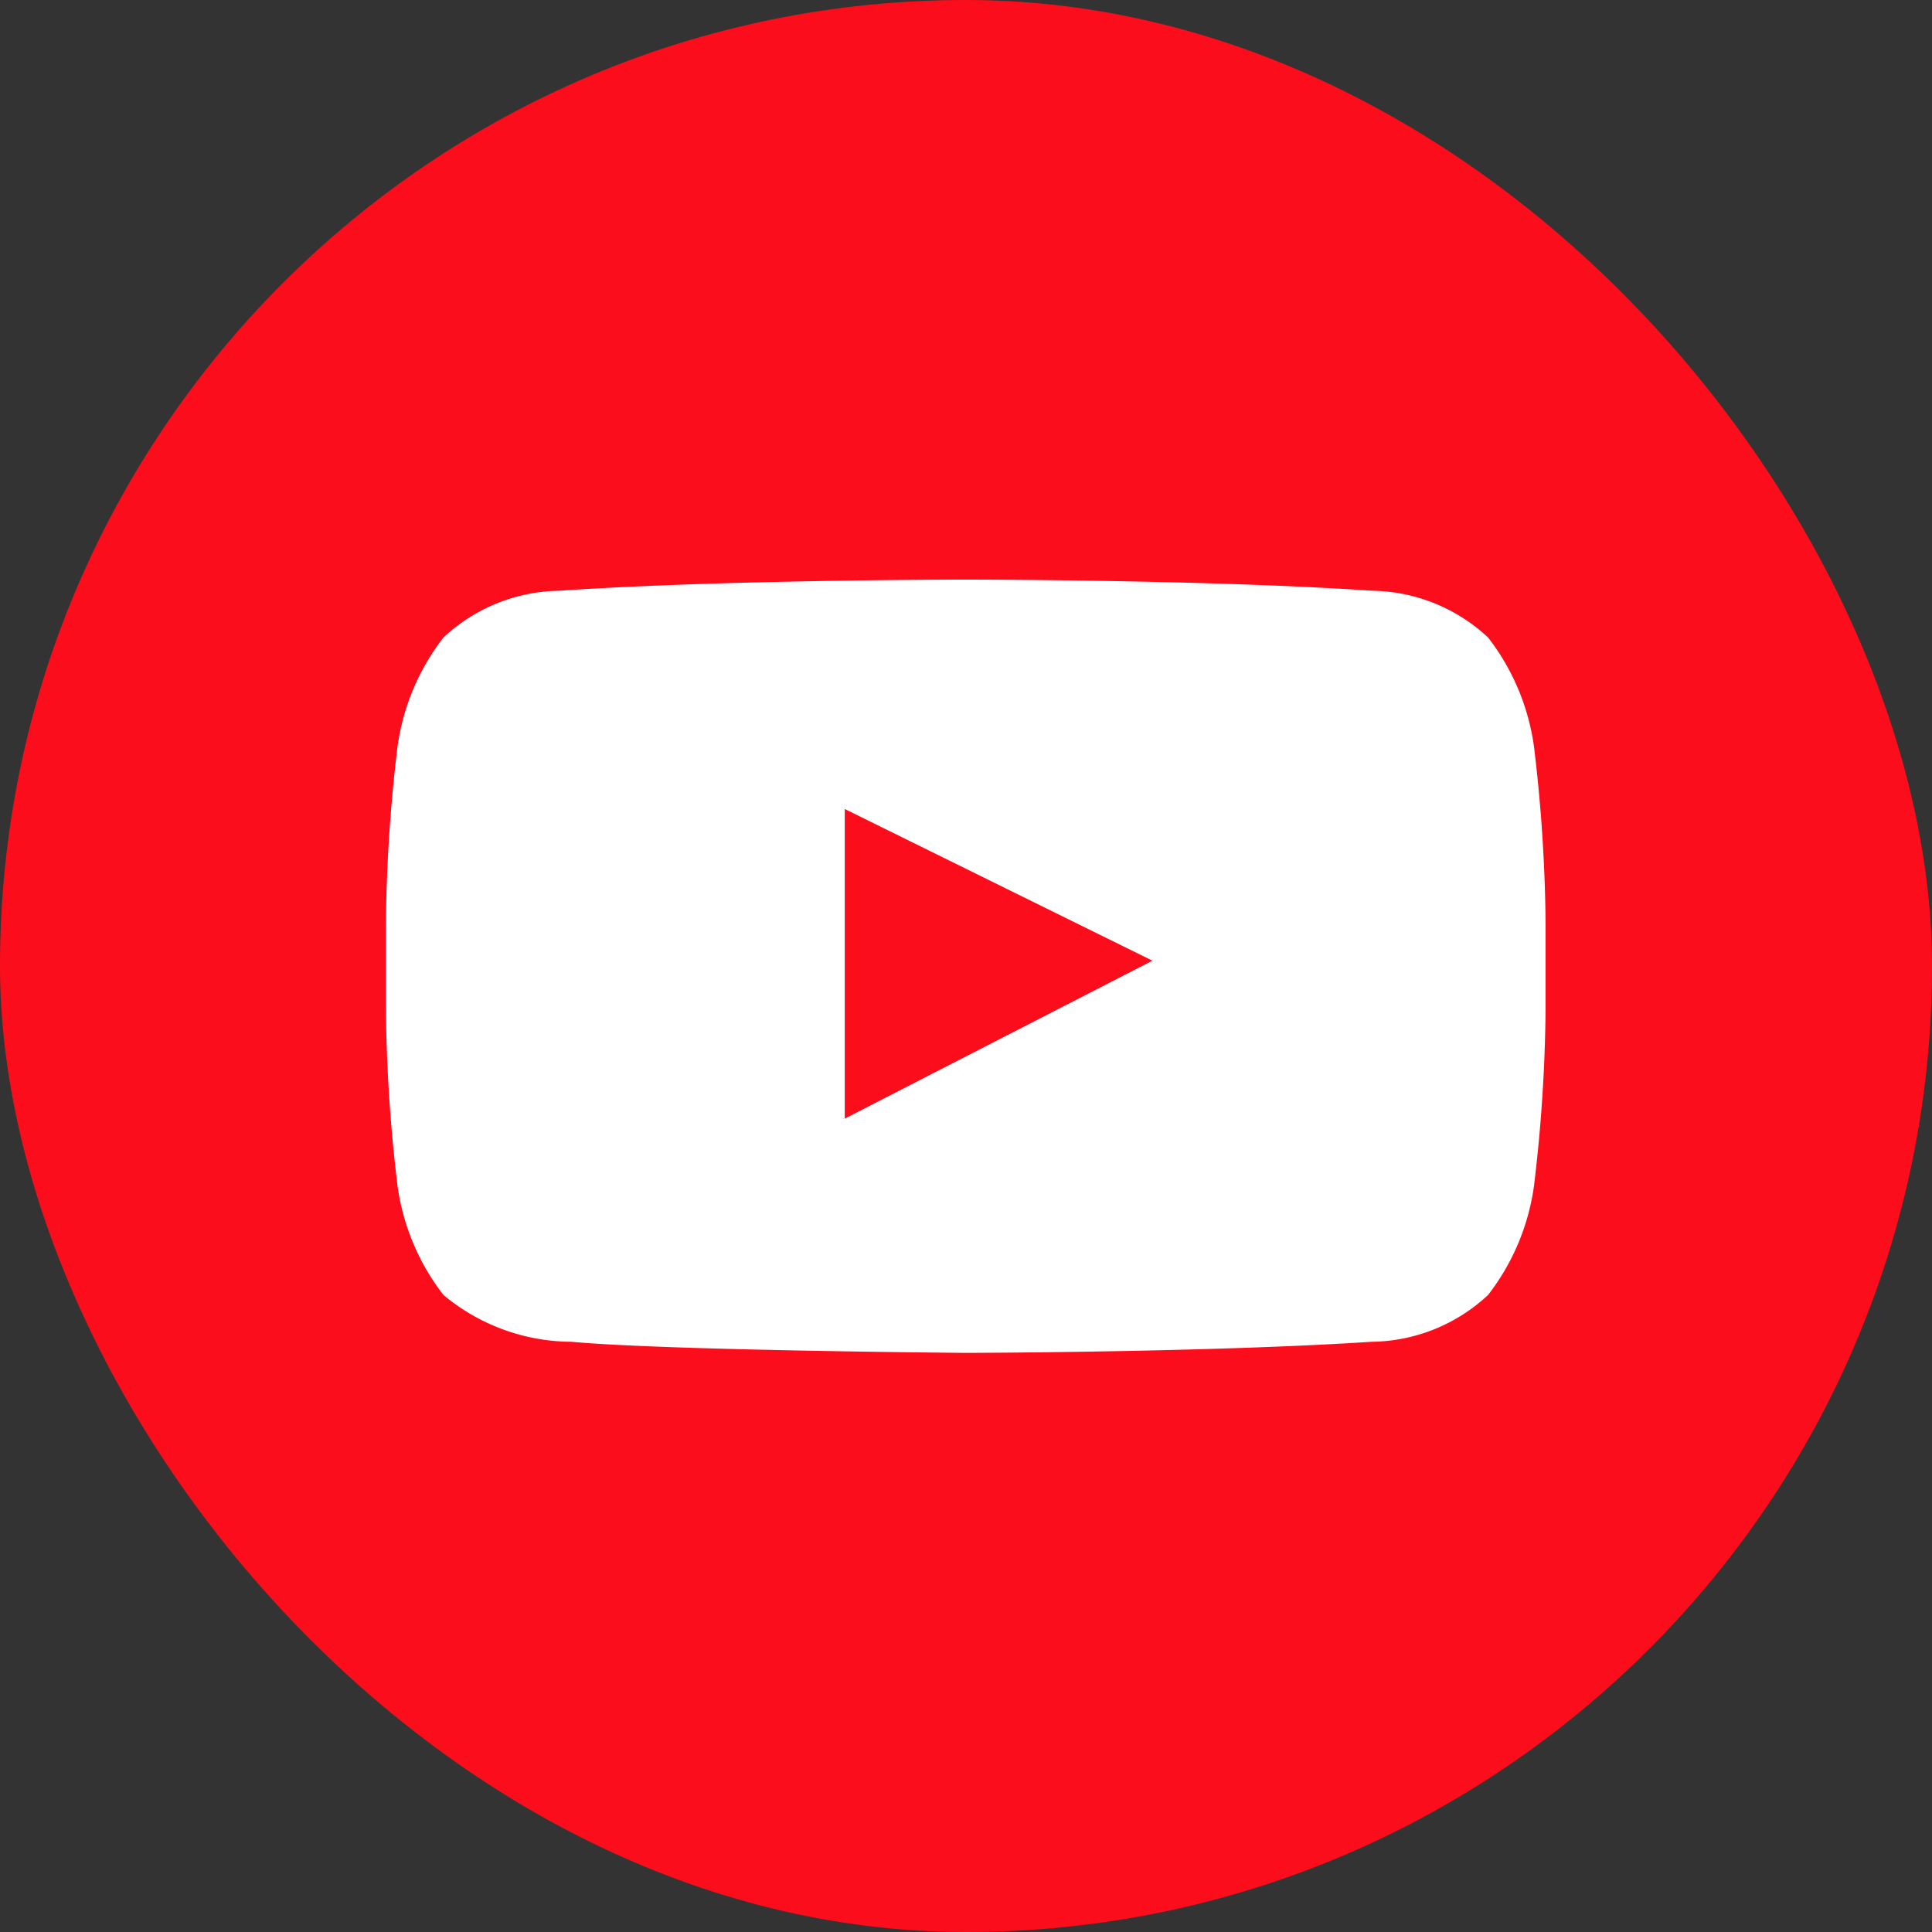
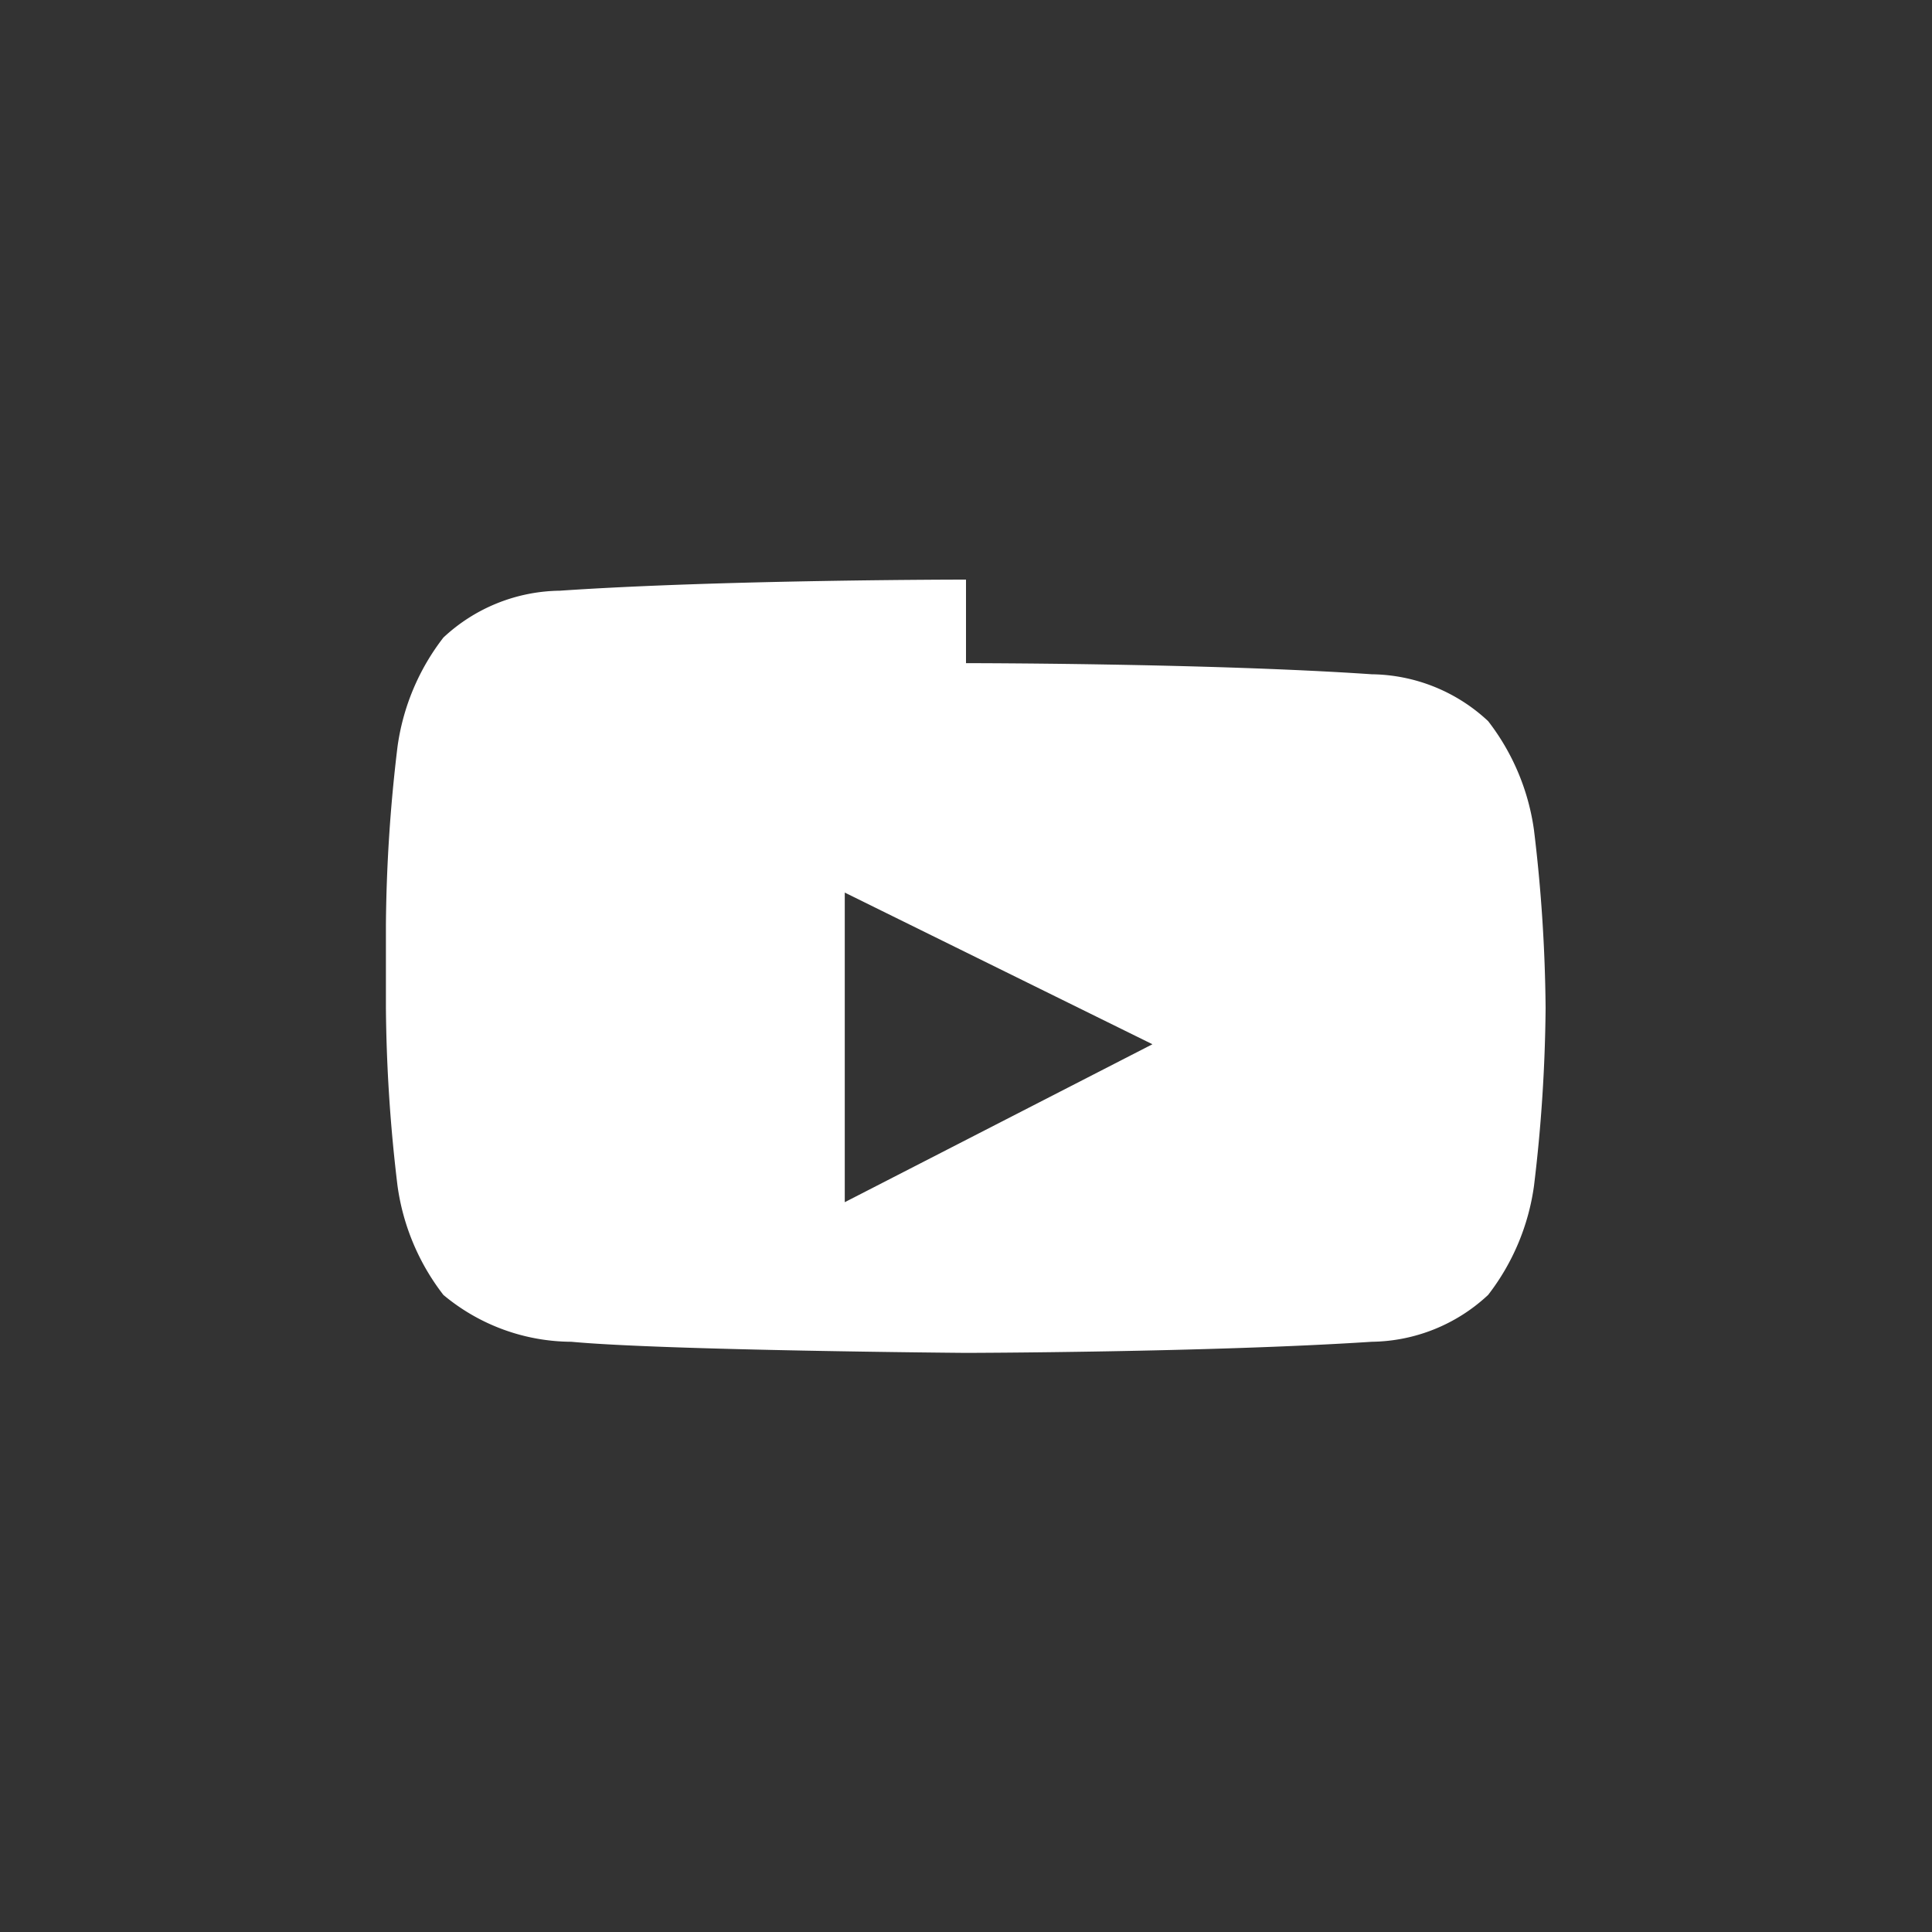
<svg xmlns="http://www.w3.org/2000/svg" id="icon_youtube.svg" viewBox="0 0 40 40">
  <rect x="0" y="0" width="40" height="40" fill="#333333" stroke="none" />
  <defs>
    <style>
      .cls-1 {
        fill: #fc0d1b;
      }

      .cls-2 {
        fill: #fff;
        fill-rule: evenodd;
      }
    </style>
  </defs>
  <g id="bg">
-     <rect id="長方形_37" data-name="長方形 37" class="cls-1" width="40" height="40" rx="20" ry="20" />
-   </g>
+     </g>
  <g id="icon">
-     <path id="Icon-2" data-name="Icon" class="cls-2" d="M1980,1101h-0.01s-5.04,0-8.4.23a3.589,3.589,0,0,0-2.41.97,4.745,4.745,0,0,0-.95,2.26,32.609,32.609,0,0,0-.24,3.68v1.73a32.609,32.609,0,0,0,.24,3.68,4.745,4.745,0,0,0,.95,2.26,4.159,4.159,0,0,0,2.65.97c1.92,0.18,8.16.23,8.16,0.23h0s5.05-.01,8.41-0.23a3.589,3.589,0,0,0,2.41-.97,4.745,4.745,0,0,0,.95-2.26,32.609,32.609,0,0,0,.24-3.68v-1.73a32.609,32.609,0,0,0-.24-3.68,4.745,4.745,0,0,0-.95-2.26,3.589,3.589,0,0,0-2.41-.97c-3.36-.23-8.4-0.23-8.4-0.23m-2.51,4.75,6.37,3.14-6.37,3.27v-6.41Z" transform="translate(-1960 -1089)" />
+     <path id="Icon-2" data-name="Icon" class="cls-2" d="M1980,1101h-0.01s-5.04,0-8.4.23a3.589,3.589,0,0,0-2.41.97,4.745,4.745,0,0,0-.95,2.26,32.609,32.609,0,0,0-.24,3.68v1.73a32.609,32.609,0,0,0,.24,3.68,4.745,4.745,0,0,0,.95,2.26,4.159,4.159,0,0,0,2.65.97c1.92,0.18,8.16.23,8.16,0.23h0s5.05-.01,8.41-0.23a3.589,3.589,0,0,0,2.41-.97,4.745,4.745,0,0,0,.95-2.26,32.609,32.609,0,0,0,.24-3.68a32.609,32.609,0,0,0-.24-3.68,4.745,4.745,0,0,0-.95-2.26,3.589,3.589,0,0,0-2.41-.97c-3.36-.23-8.4-0.23-8.4-0.23m-2.51,4.75,6.37,3.14-6.37,3.27v-6.41Z" transform="translate(-1960 -1089)" />
  </g>
</svg>